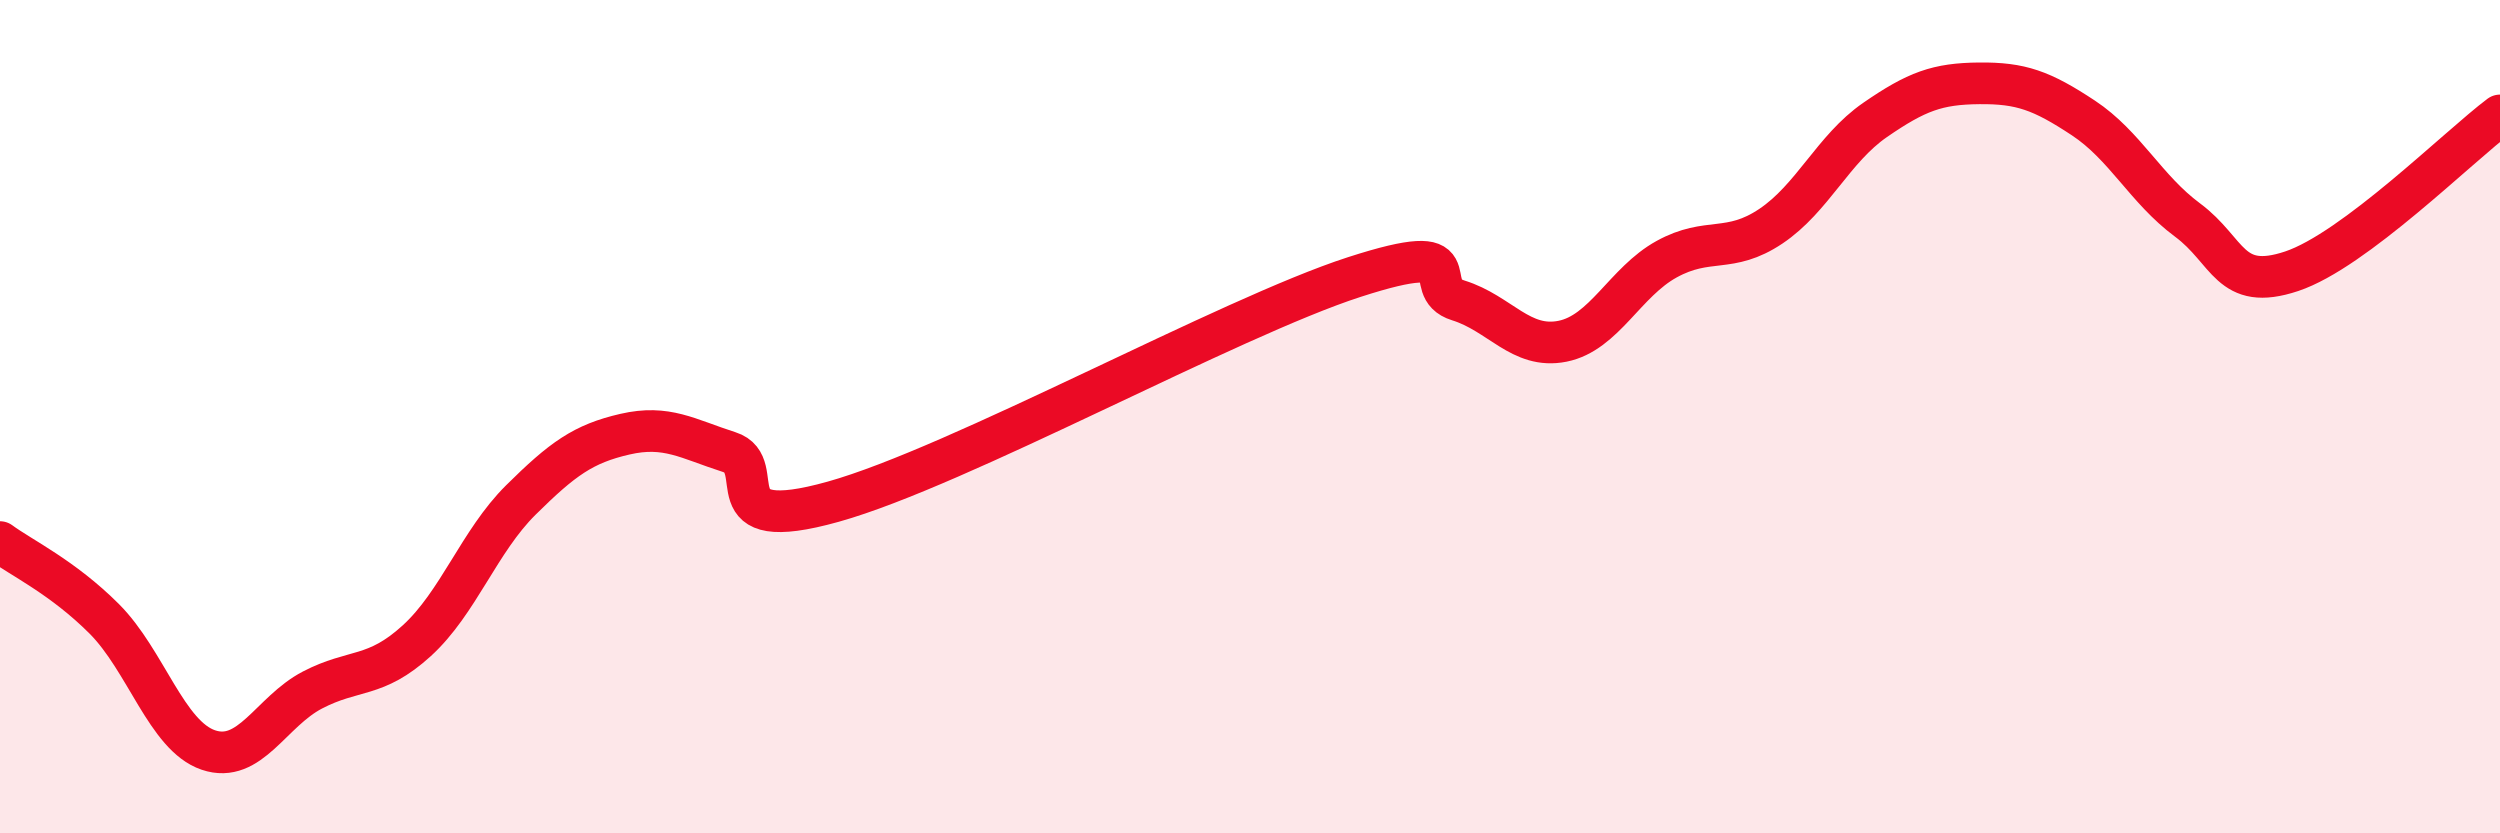
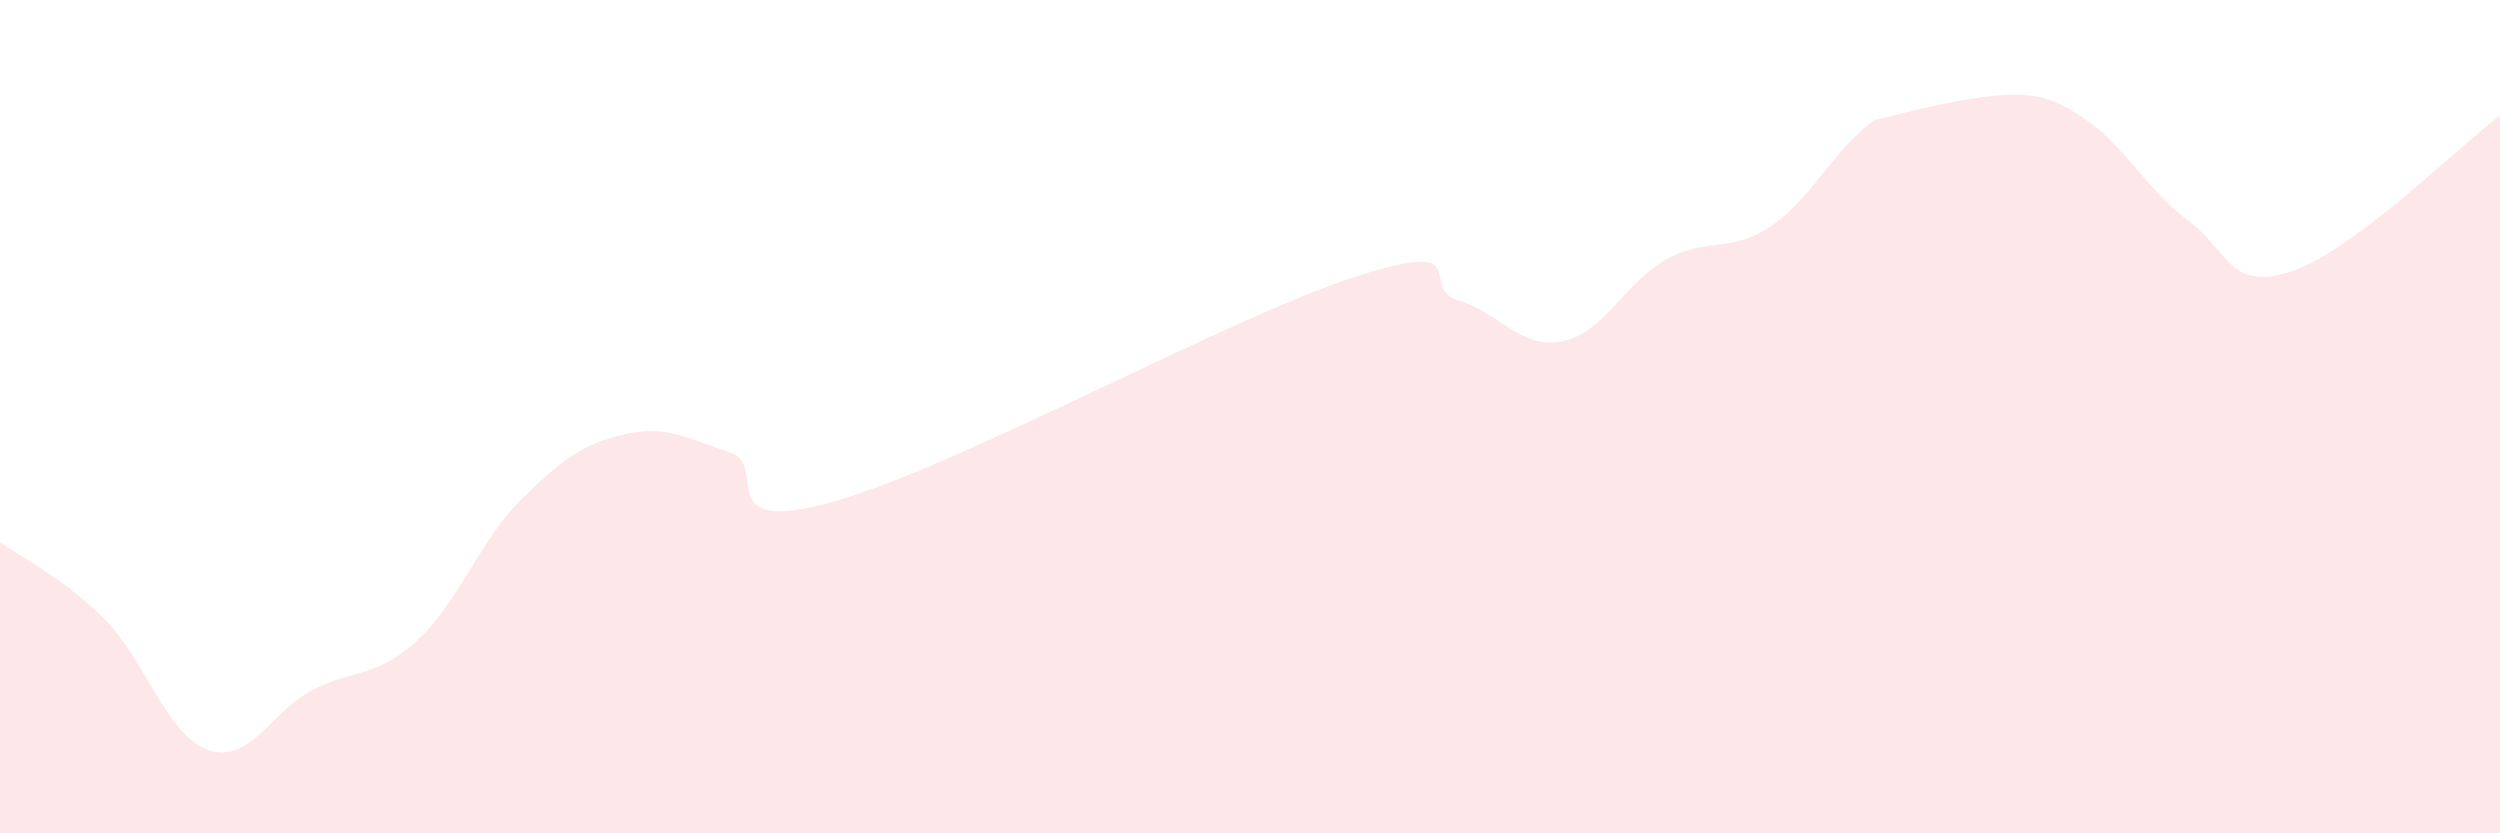
<svg xmlns="http://www.w3.org/2000/svg" width="60" height="20" viewBox="0 0 60 20">
-   <path d="M 0,13.01 C 0.5,13.38 1.5,13.85 2.5,14.85 C 3.5,15.85 4,17.66 5,18 C 6,18.34 6.5,17.08 7.5,16.56 C 8.5,16.04 9,16.29 10,15.38 C 11,14.47 11.5,12.99 12.5,12 C 13.5,11.01 14,10.65 15,10.42 C 16,10.19 16.5,10.53 17.5,10.85 C 18.5,11.17 17,12.88 20,12.04 C 23,11.2 29.5,7.62 32.5,6.65 C 35.5,5.68 34,6.9 35,7.21 C 36,7.52 36.5,8.39 37.5,8.19 C 38.5,7.99 39,6.77 40,6.22 C 41,5.67 41.5,6.1 42.5,5.43 C 43.5,4.76 44,3.57 45,2.88 C 46,2.19 46.5,2.01 47.5,2 C 48.5,1.99 49,2.17 50,2.83 C 51,3.49 51.5,4.54 52.5,5.28 C 53.5,6.02 53.5,7.01 55,6.51 C 56.5,6.01 59,3.52 60,2.77L60 20L0 20Z" fill="#EB0A25" opacity="0.1" stroke-linecap="round" stroke-linejoin="round" />
-   <path d="M 0,13.01 C 0.5,13.38 1.5,13.85 2.5,14.85 C 3.5,15.85 4,17.66 5,18 C 6,18.34 6.5,17.08 7.5,16.56 C 8.5,16.04 9,16.29 10,15.38 C 11,14.47 11.5,12.99 12.5,12 C 13.5,11.01 14,10.65 15,10.42 C 16,10.19 16.5,10.53 17.5,10.85 C 18.5,11.17 17,12.88 20,12.04 C 23,11.2 29.5,7.62 32.5,6.65 C 35.5,5.68 34,6.9 35,7.21 C 36,7.52 36.5,8.39 37.5,8.19 C 38.5,7.99 39,6.77 40,6.22 C 41,5.67 41.5,6.1 42.5,5.43 C 43.5,4.76 44,3.57 45,2.88 C 46,2.19 46.5,2.01 47.5,2 C 48.5,1.99 49,2.17 50,2.83 C 51,3.49 51.5,4.54 52.5,5.28 C 53.5,6.02 53.5,7.01 55,6.51 C 56.5,6.01 59,3.52 60,2.77" stroke="#EB0A25" stroke-width="1" fill="none" stroke-linecap="round" stroke-linejoin="round" />
+   <path d="M 0,13.01 C 0.5,13.38 1.5,13.85 2.5,14.85 C 3.5,15.85 4,17.66 5,18 C 6,18.34 6.5,17.08 7.5,16.56 C 8.5,16.04 9,16.29 10,15.38 C 11,14.47 11.5,12.99 12.5,12 C 13.5,11.01 14,10.65 15,10.42 C 16,10.19 16.5,10.53 17.5,10.85 C 18.5,11.17 17,12.88 20,12.04 C 23,11.2 29.5,7.62 32.5,6.65 C 35.5,5.68 34,6.9 35,7.21 C 36,7.52 36.5,8.39 37.5,8.19 C 38.5,7.99 39,6.77 40,6.22 C 41,5.67 41.5,6.1 42.5,5.43 C 43.5,4.76 44,3.57 45,2.88 C 48.5,1.99 49,2.17 50,2.83 C 51,3.49 51.5,4.54 52.5,5.28 C 53.5,6.02 53.5,7.01 55,6.51 C 56.5,6.01 59,3.52 60,2.77L60 20L0 20Z" fill="#EB0A25" opacity="0.1" stroke-linecap="round" stroke-linejoin="round" />
</svg>